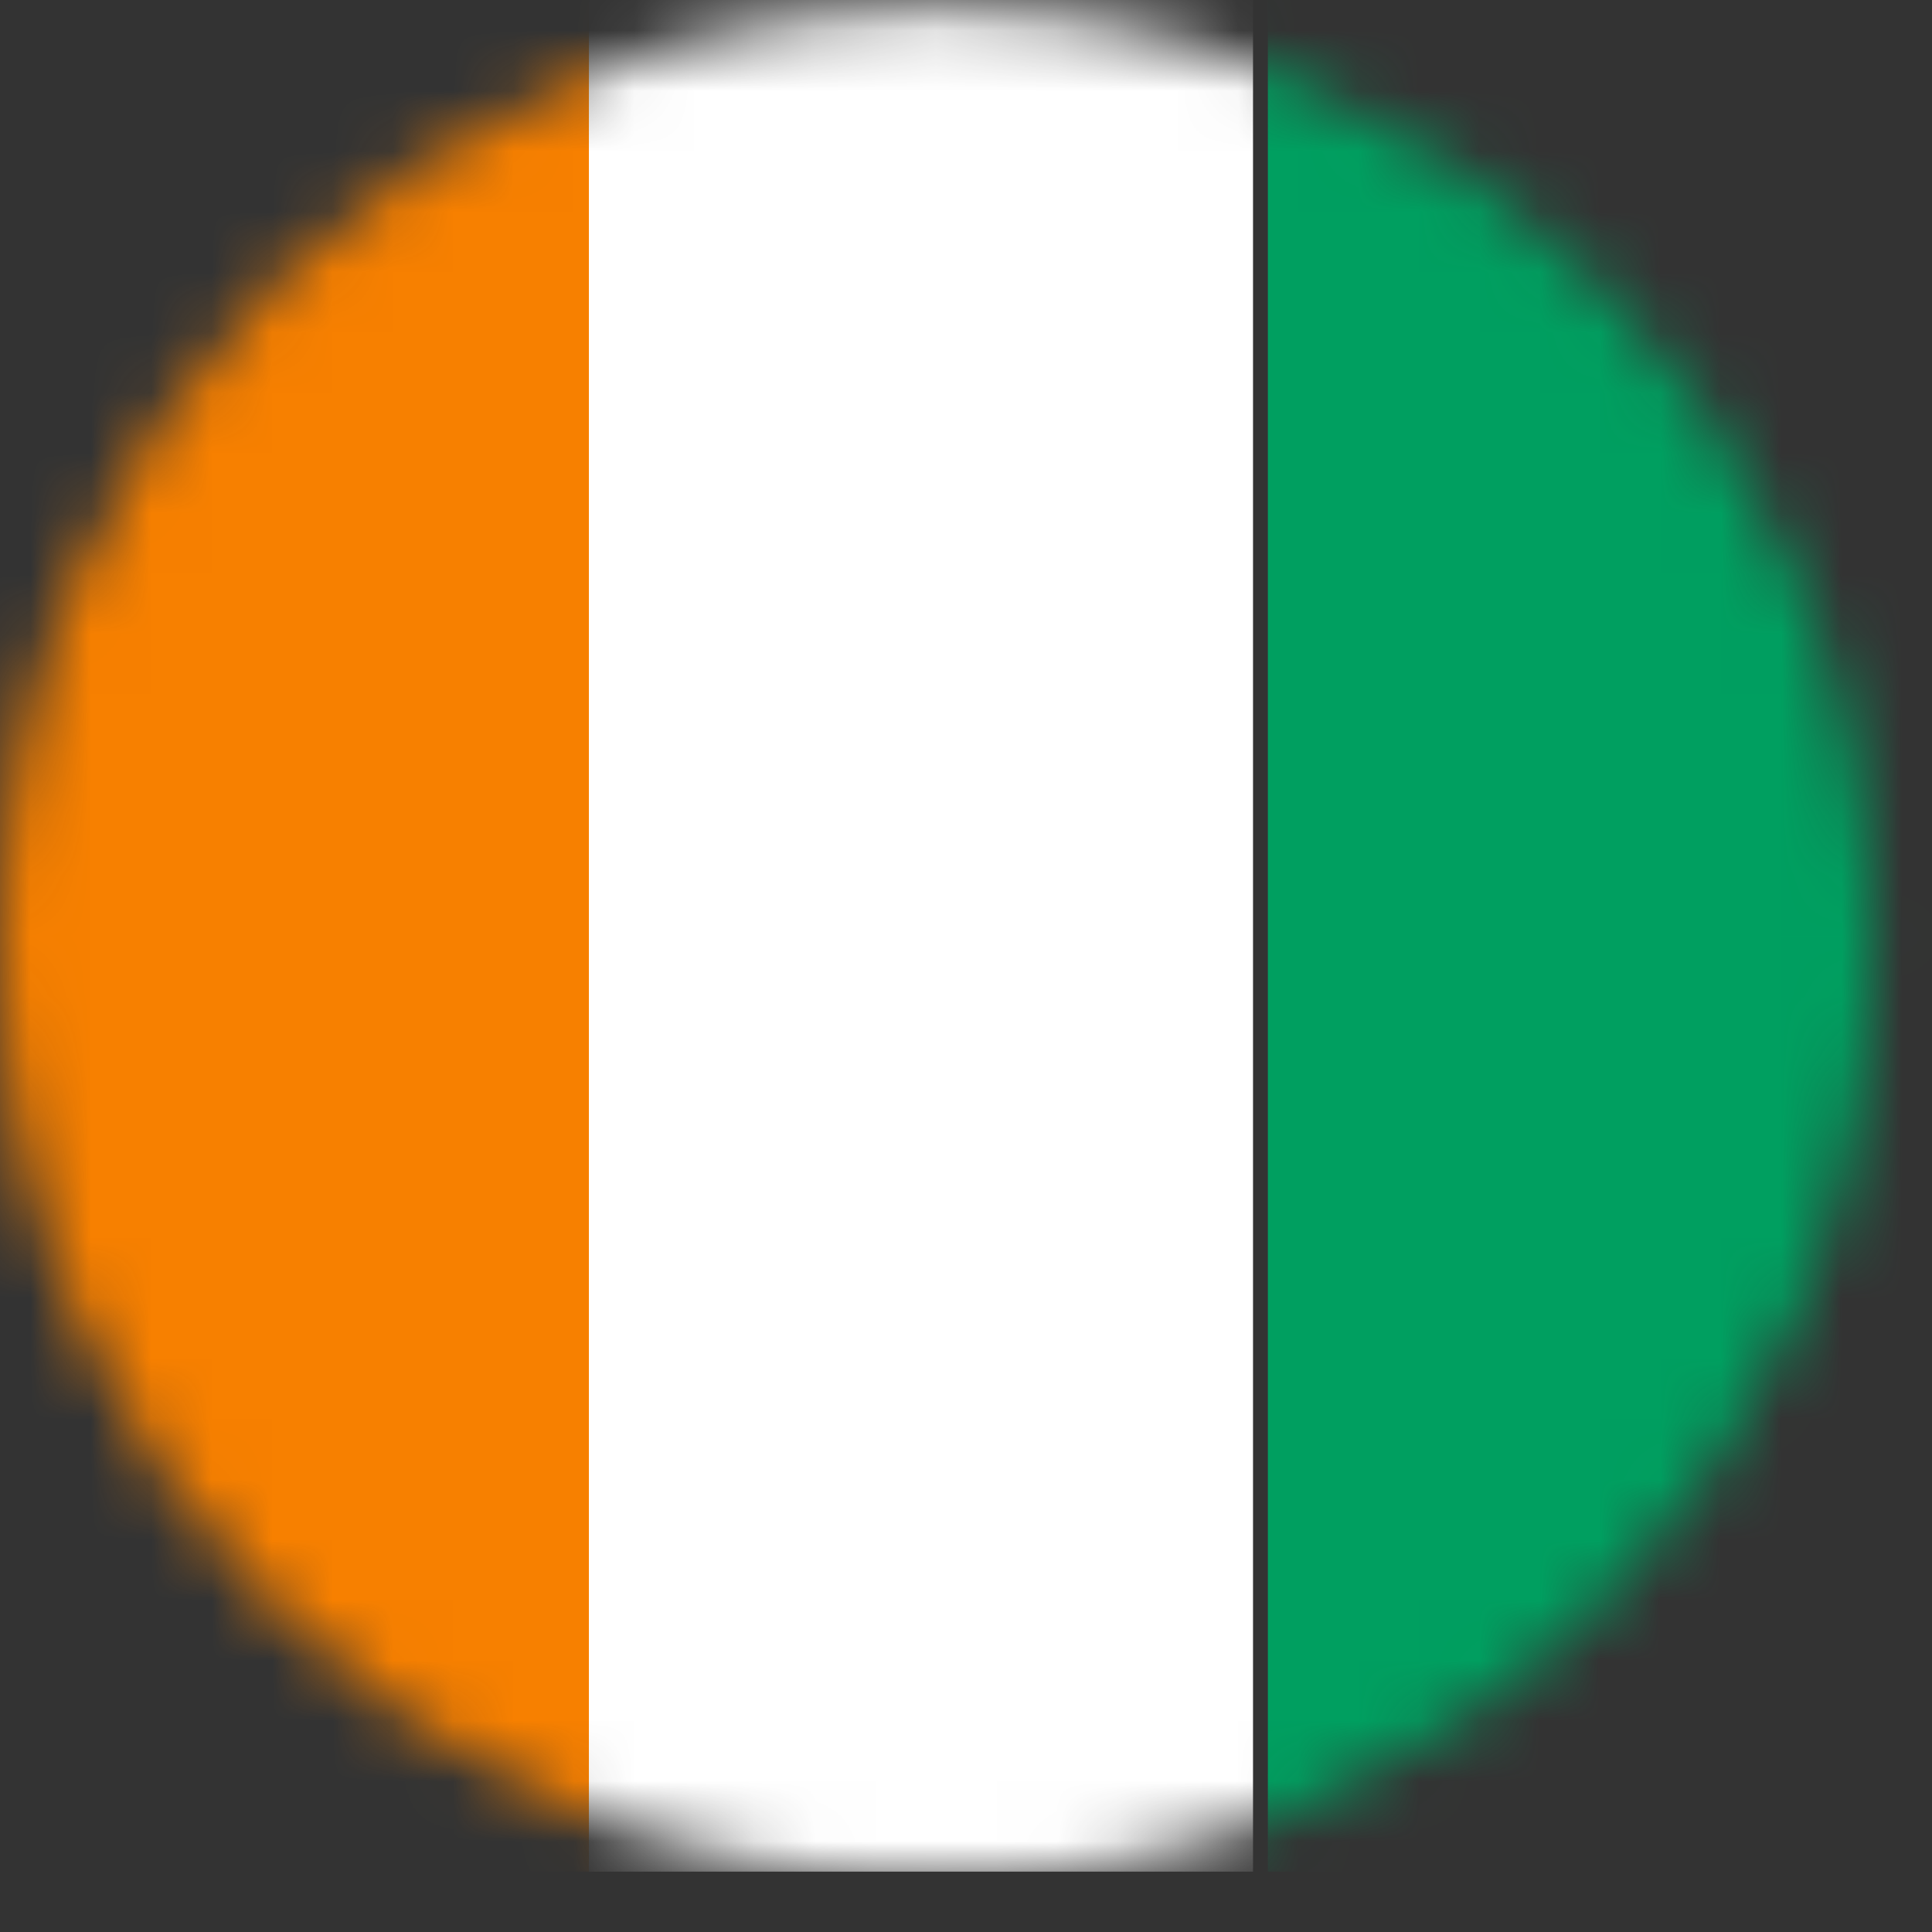
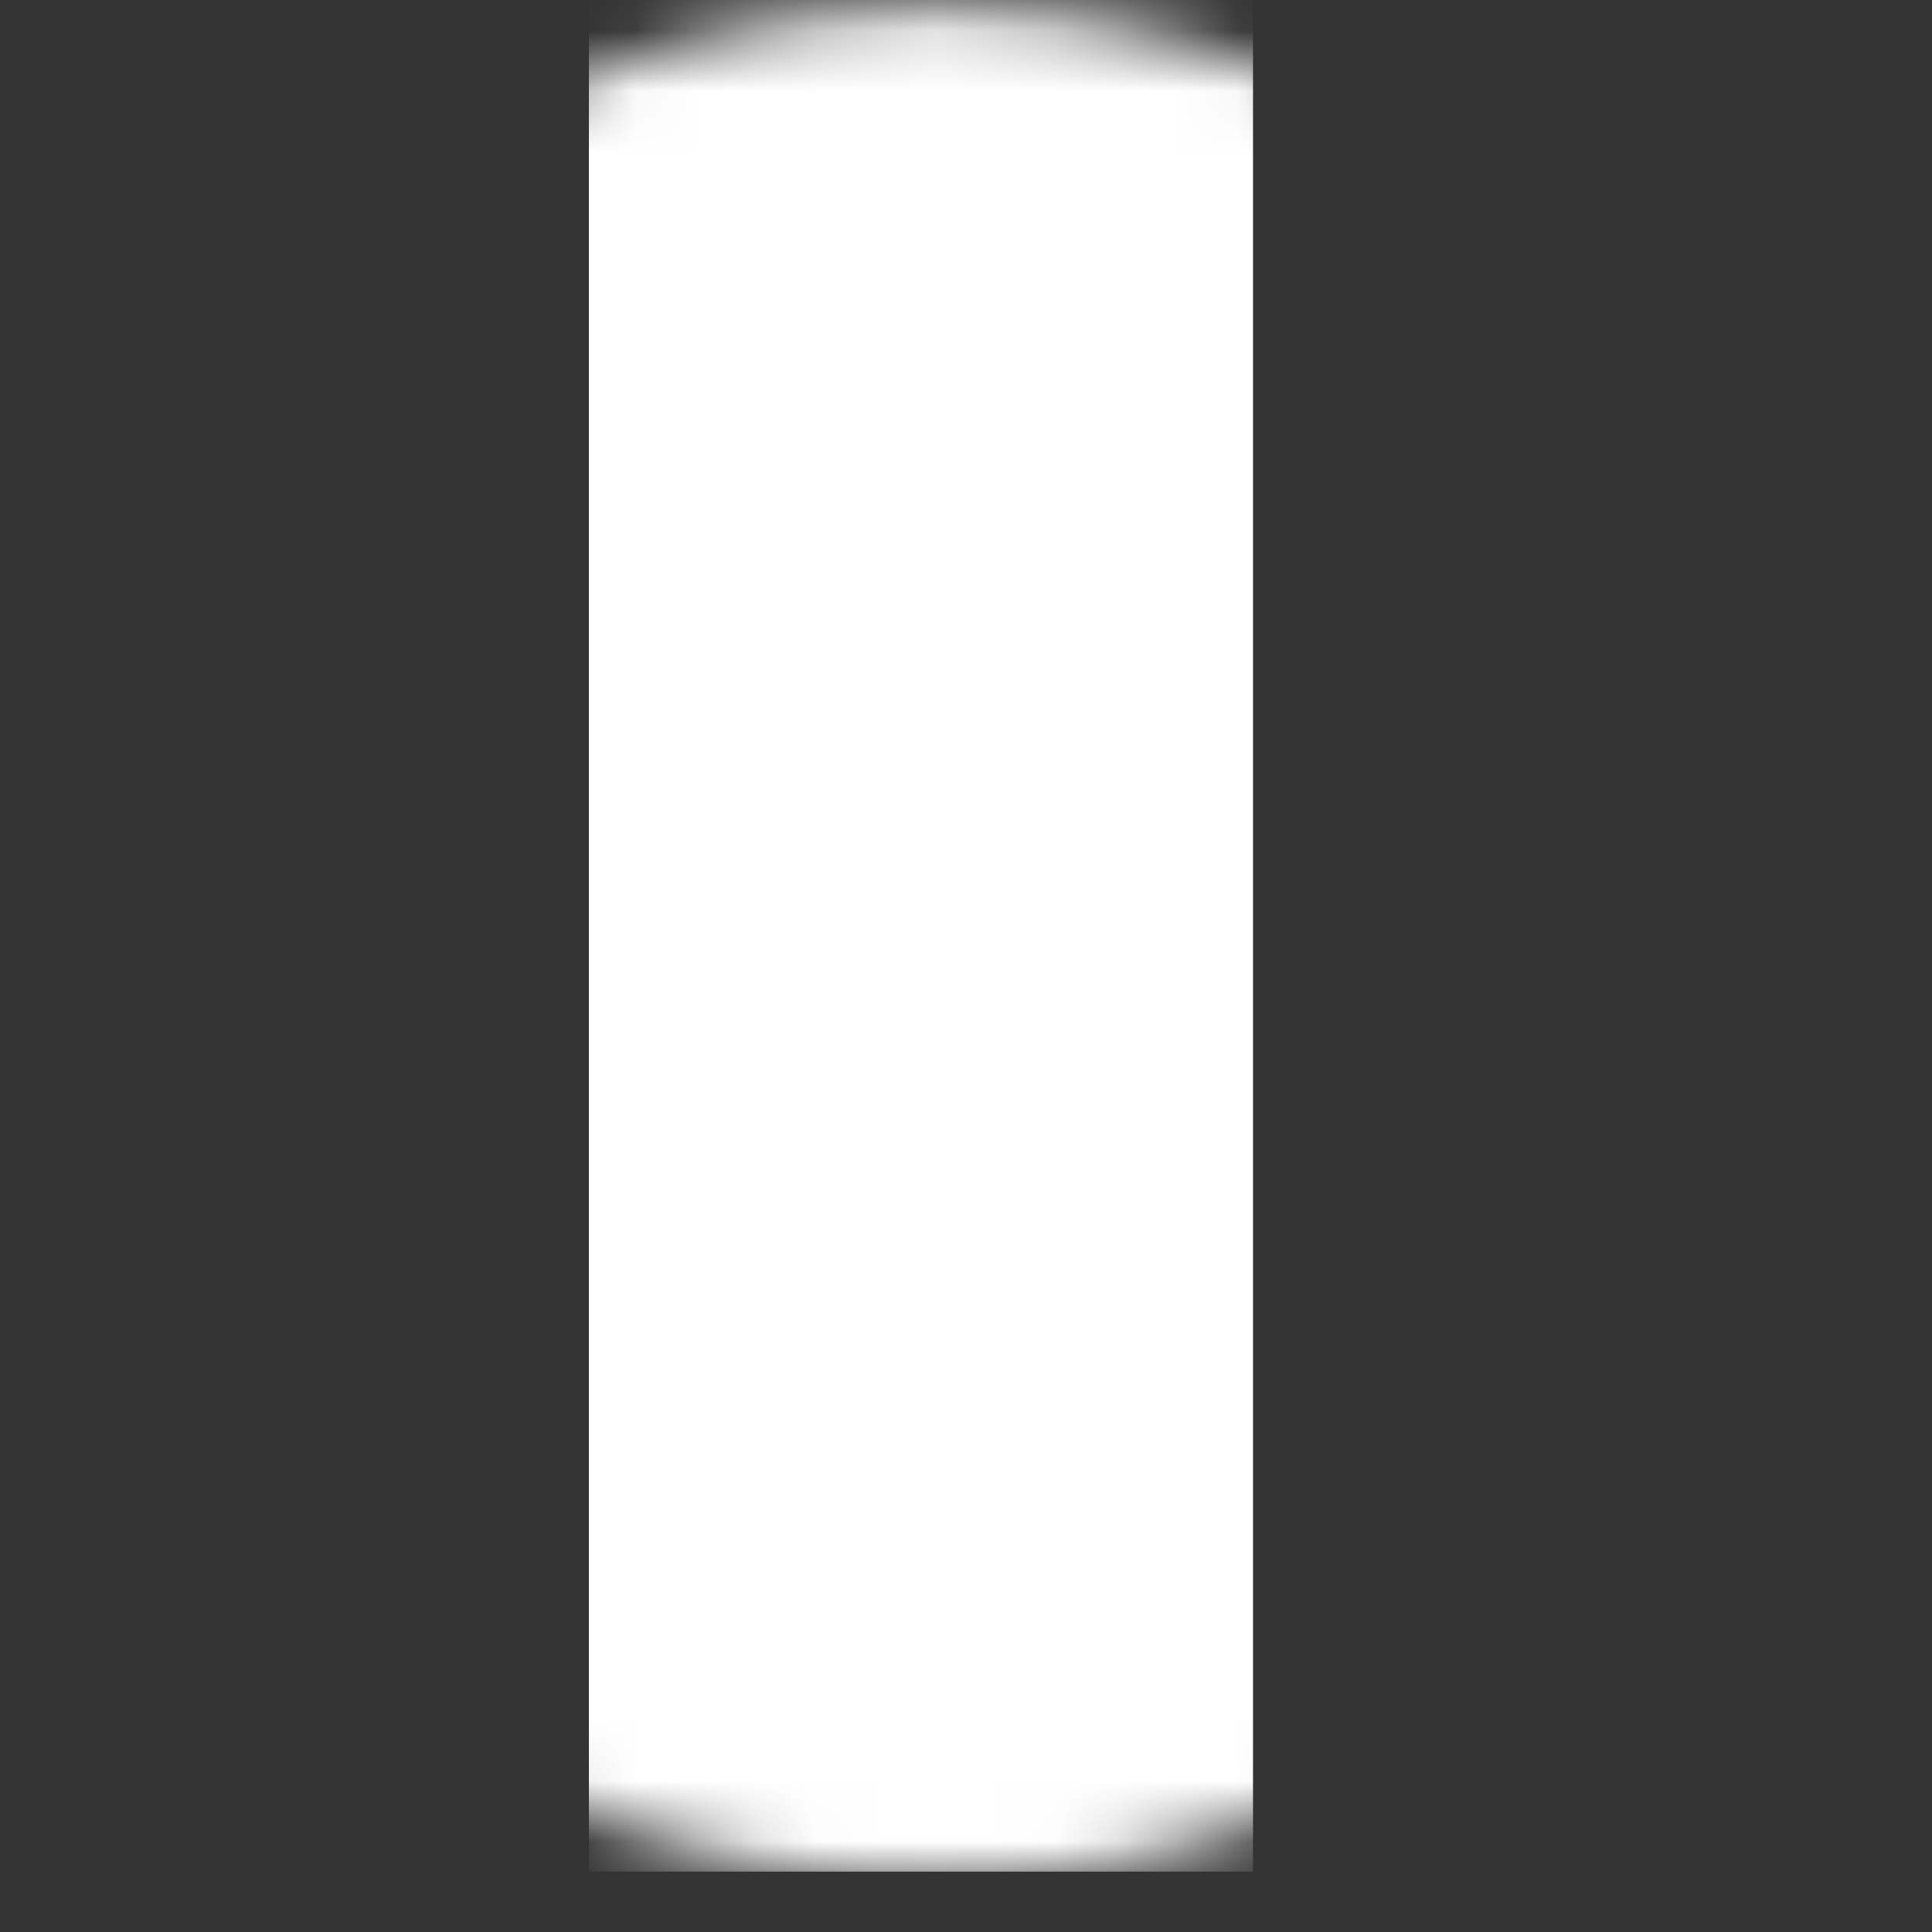
<svg xmlns="http://www.w3.org/2000/svg" width="32" height="32" viewBox="0 0 32 32" fill="none">
  <rect x="0" y="0" width="32" height="32" fill="#333333" stroke="none" />
  <mask id="mask0_1190_5906" style="mask-type:luminance" maskUnits="userSpaceOnUse" x="0" y="0" width="32" height="32">
    <path d="M15.512 31.167C24.08 31.167 31.025 24.222 31.025 15.655C31.025 7.088 24.08 0.143 15.512 0.143C6.945 0.143 0 7.088 0 15.655C0 24.222 6.945 31.167 15.512 31.167Z" fill="white" />
  </mask>
  <g mask="url(#mask0_1190_5906)">
-     <path d="M10 0H-8V31H10V0Z" fill="#F78000" />
+     <path d="M10 0V31H10V0Z" fill="#F78000" />
    <path d="M20.754 0H9.754V31H20.754V0Z" fill="white" />
-     <path d="M39 0H21V31H39V0Z" fill="#009F60" />
  </g>
</svg>